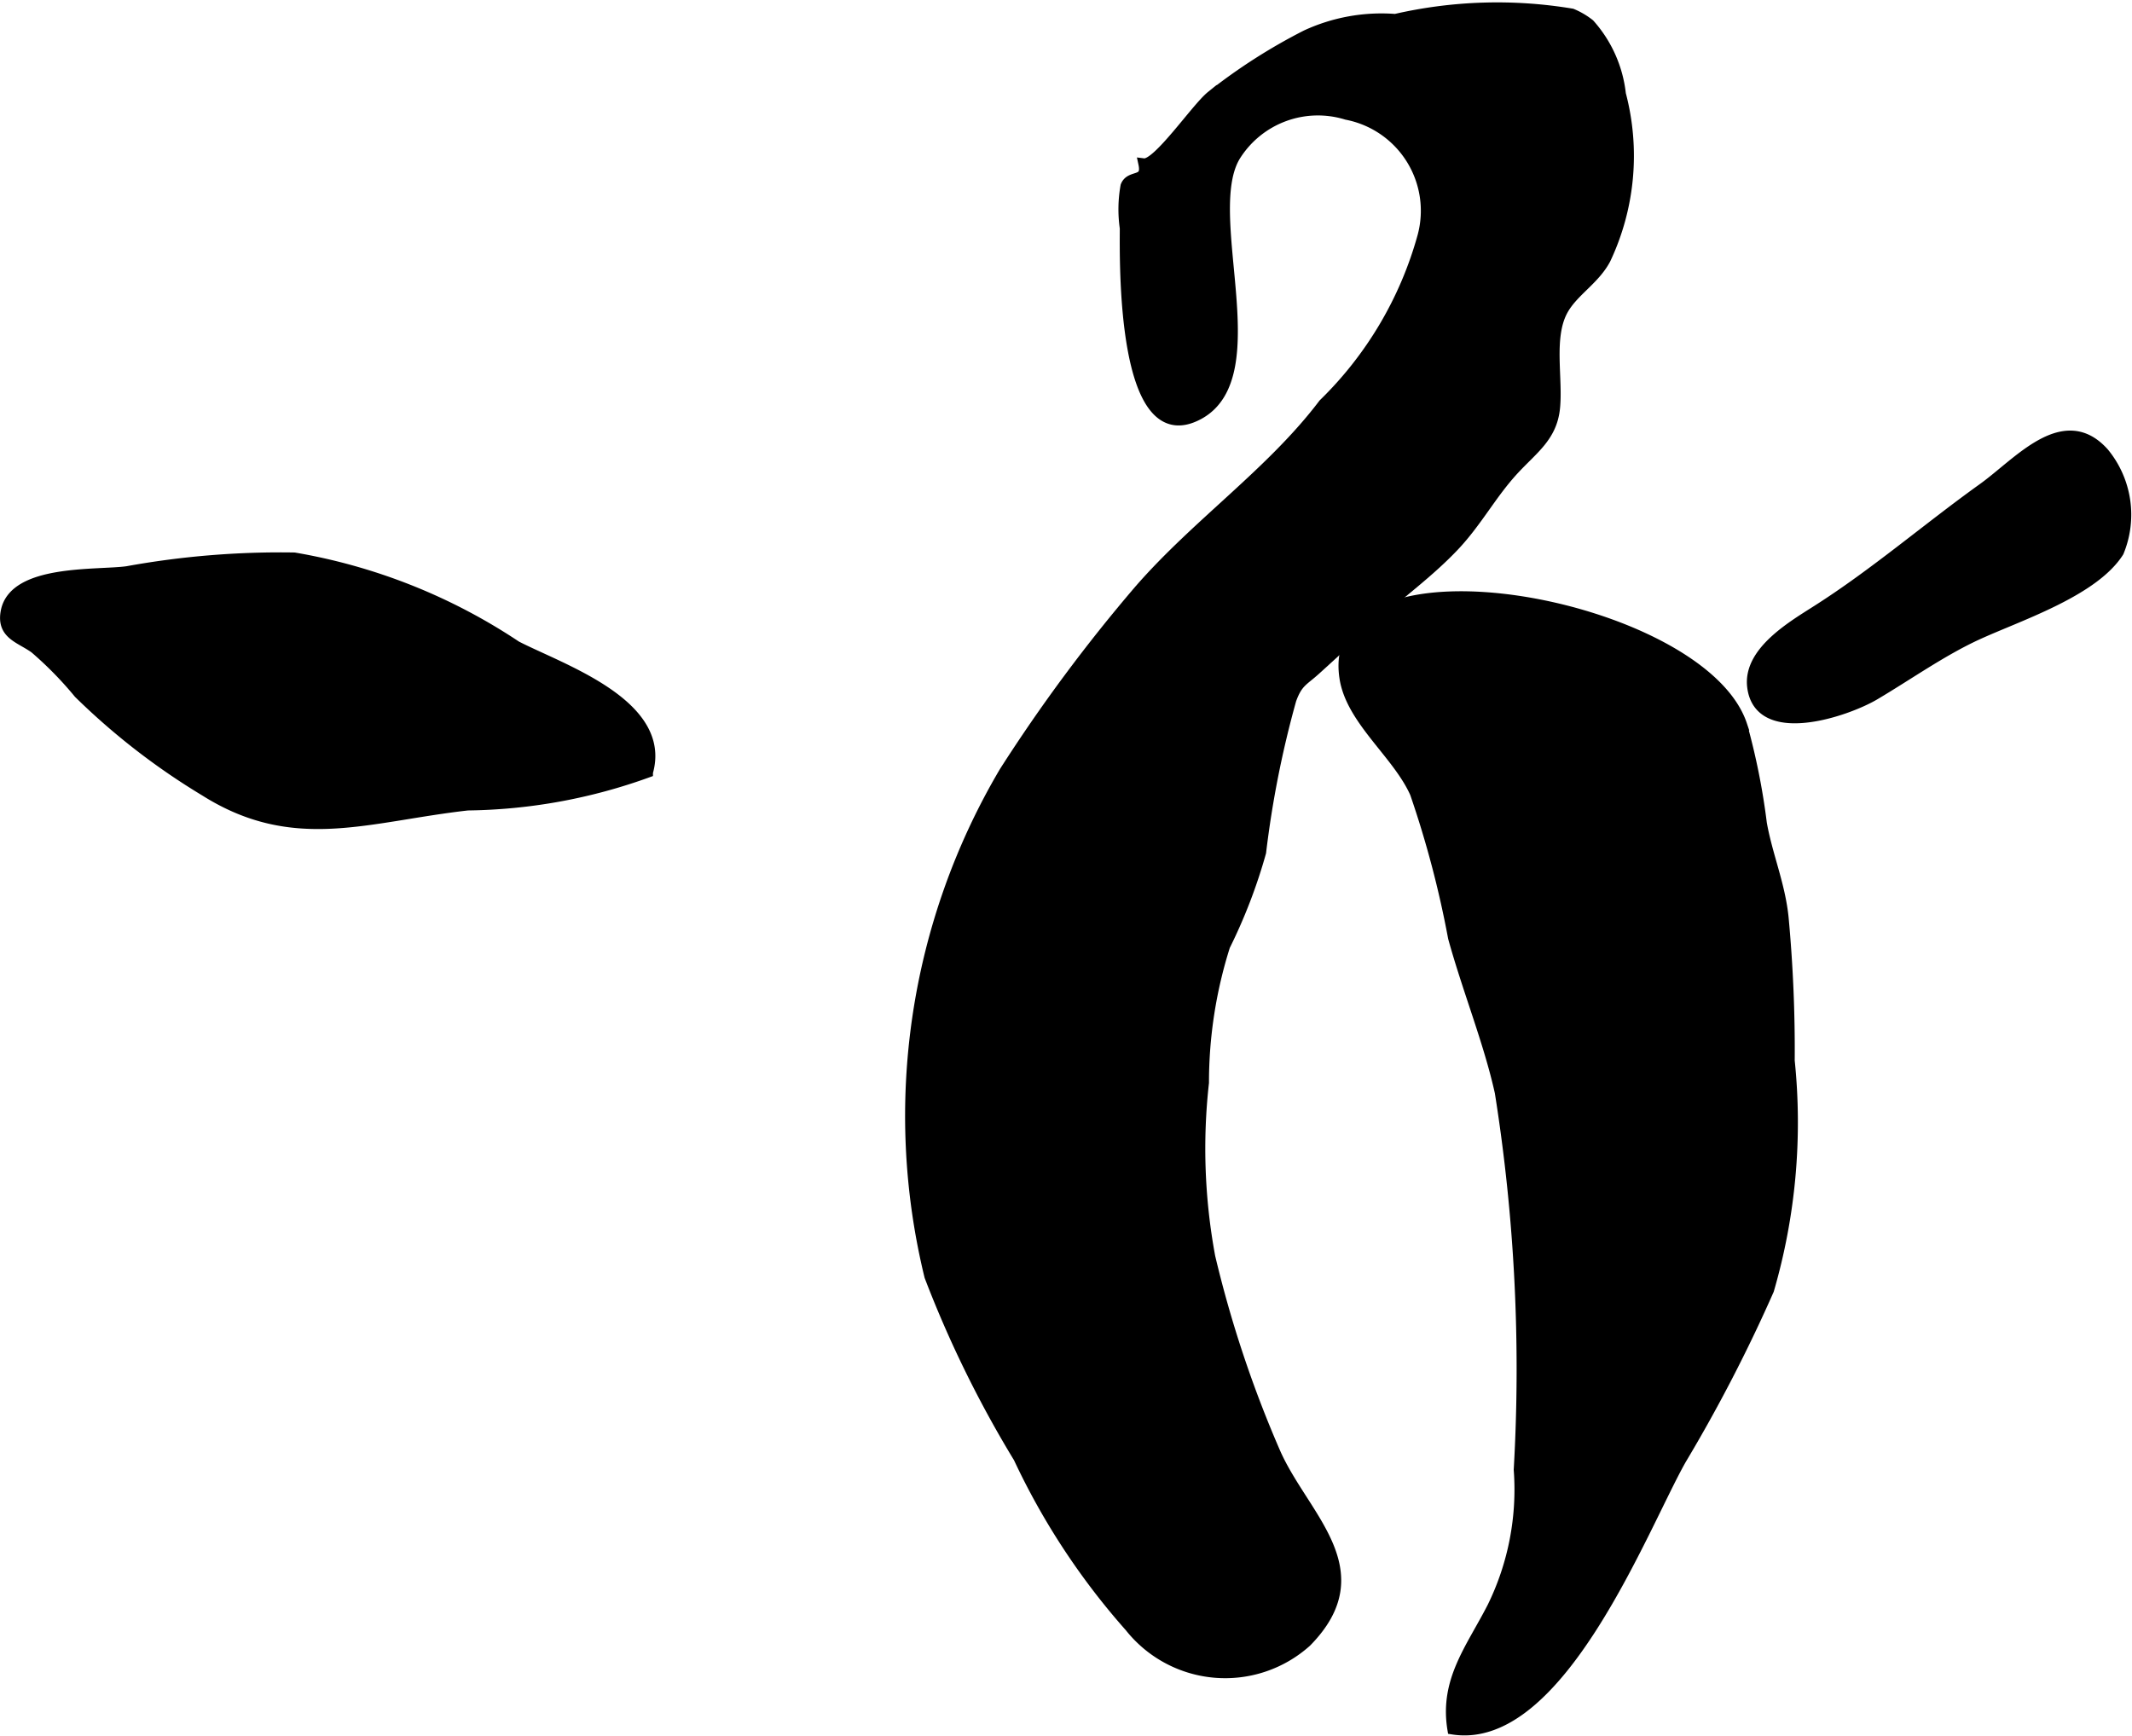
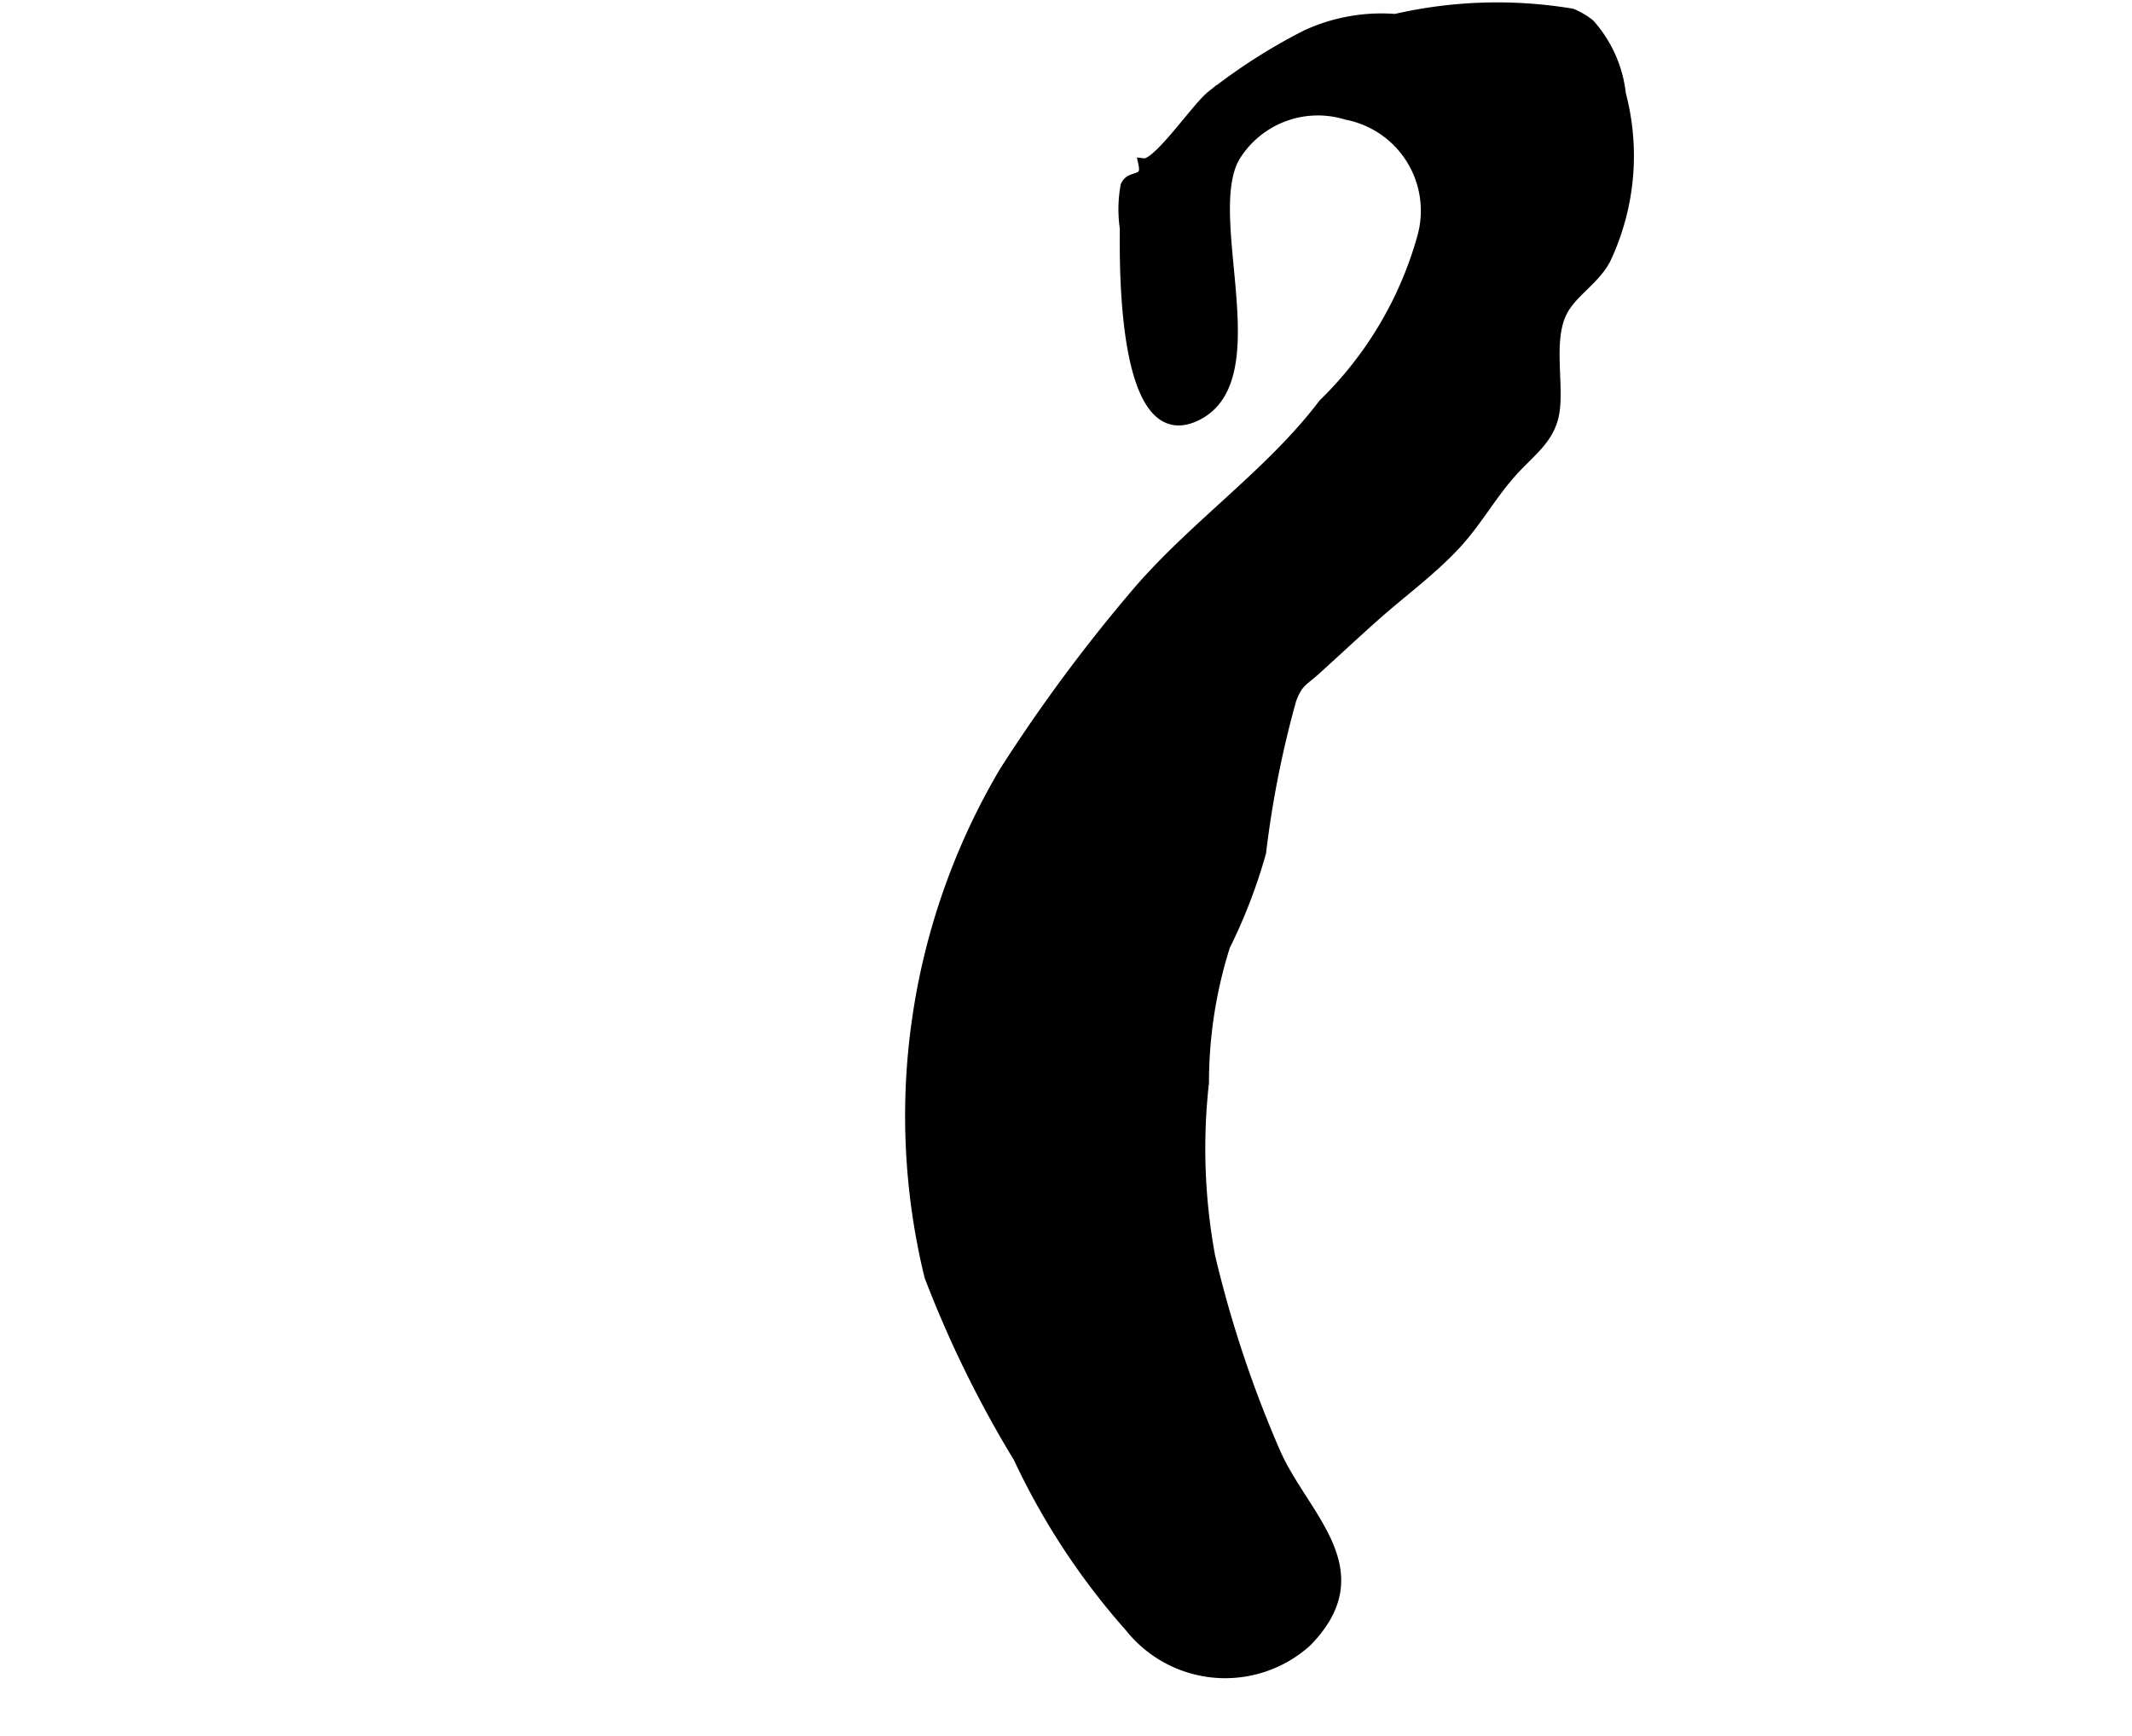
<svg xmlns="http://www.w3.org/2000/svg" version="1.1" width="10.474mm" height="8.528mm" viewBox="0 0 29.69 24.173">
  <defs>
    <style type="text/css">
      .a {
        stroke: #000;
        stroke-miterlimit: 10;
        stroke-width: 0.15px;
      }
    </style>
  </defs>
  <path class="a" d="M21.889.194a1.032,1.032,0,0,1,.245.144,1.745,1.745,0,0,1,.433.972,3.365,3.365,0,0,1-.211,2.298c-.155.293-.459.453-.601.724-.198.377-.062.946-.106,1.356-.042.393-.302.564-.567.85-.311.335-.512.724-.833,1.064-.326.345-.706.625-1.063.938-.285.251-.583.531-.87.79-.168.152-.249.167-.338.414a14.113,14.113,0,0,0-.421,2.126,7.413,7.413,0,0,1-.501,1.304,6.31,6.31,0,0,0-.295,1.905,8.26,8.26,0,0,0,.088,2.428,16.18,16.18,0,0,0,.909,2.728c.393.893,1.41,1.64.432,2.633a1.692,1.692,0,0,1-2.454-.21,9.818,9.818,0,0,1-1.549-2.356,15.551,15.551,0,0,1-1.239-2.526,9.423,9.423,0,0,1,1.042-7.027,22.654,22.654,0,0,1,1.879-2.532c.804-.924,1.841-1.634,2.564-2.59a5.189,5.189,0,0,0,1.38-2.331,1.367,1.367,0,0,0-1.06-1.703,1.358,1.358,0,0,0-1.543.564c-.515.801.491,3.068-.519,3.613-1.08.583-1.022-2.179-1.022-2.593a1.834,1.834,0,0,1,.01-.586c.064-.165.307-.039.249-.311.194.024.73-.77.94-.94a7.924,7.924,0,0,1,1.323-.848,2.494,2.494,0,0,1,1.24-.223A6.327,6.327,0,0,1,21.889.194Z" />
-   <path class="a" d="M18.727,9.433c-.298-2.014,4.966-1.026,5.529.666a9.396,9.396,0,0,1,.274,1.368c.079.447.257.856.303,1.316a19.811,19.811,0,0,1,.085,1.991,8.357,8.357,0,0,1-.288,3.192,21.622,21.622,0,0,1-1.222,2.363c-.528.933-1.691,3.99-3.177,3.754-.111-.678.259-1.121.554-1.698a3.719,3.719,0,0,0,.37-1.915,24.556,24.556,0,0,0-.264-5.257c-.153-.694-.452-1.431-.651-2.154a14.116,14.116,0,0,0-.53-2.011C19.468,10.498,18.813,10.028,18.727,9.433Z" />
-   <path class="a" d="M2.857,11.016a9.516,9.516,0,0,1-1.757-1.361,5.095,5.095,0,0,0-.615-.628c-.207-.149-.461-.192-.4-.51.112-.586,1.265-.499,1.684-.556a11.921,11.921,0,0,1,2.329-.191,7.99,7.99,0,0,1,3.09,1.23c.614.318,2.104.806,1.83,1.756a7.614,7.614,0,0,1-2.506.457C5.11,11.371,4.097,11.797,2.857,11.016Z" />
-   <path class="a" d="M27.612,6.805c.494-.352,1.127-1.121,1.685-.496a1.355,1.355,0,0,1,.205,1.377c-.354.557-1.417.896-1.983,1.159-.484.225-.944.552-1.413.83-.403.238-1.618.646-1.701-.119-.052-.488.577-.846.91-1.06C26.111,7.989,26.845,7.355,27.612,6.805Z" />
</svg>